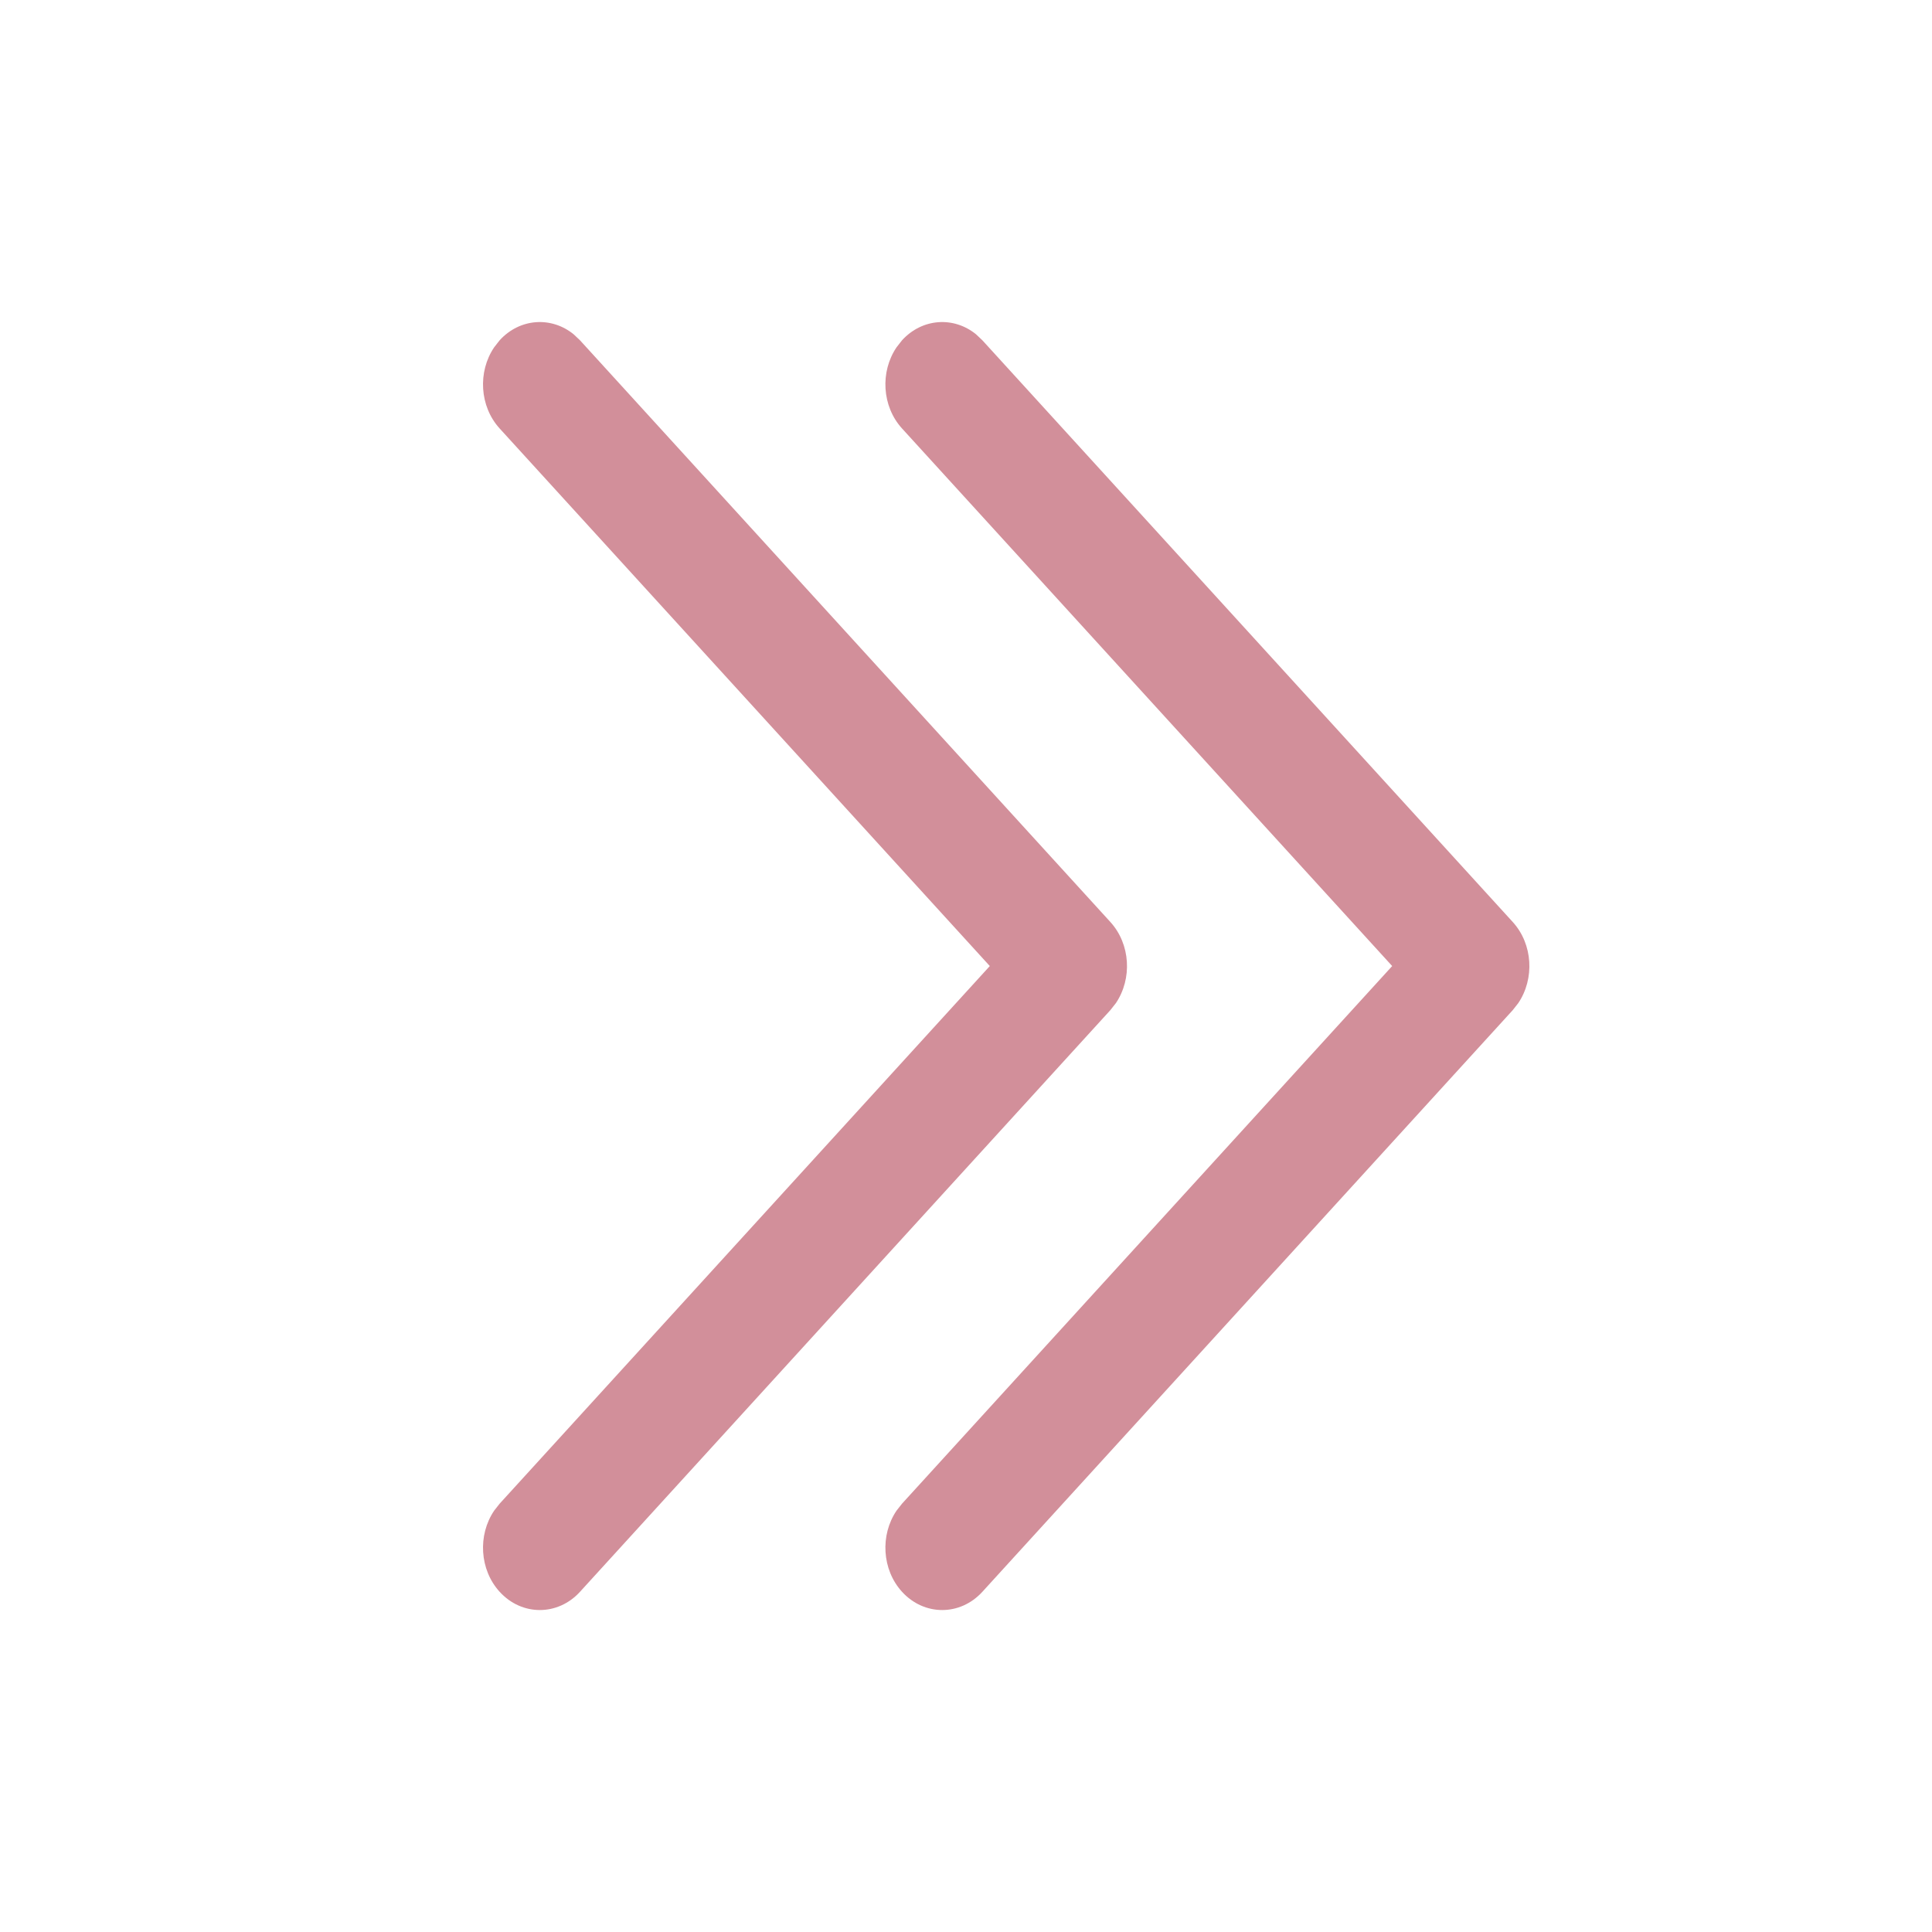
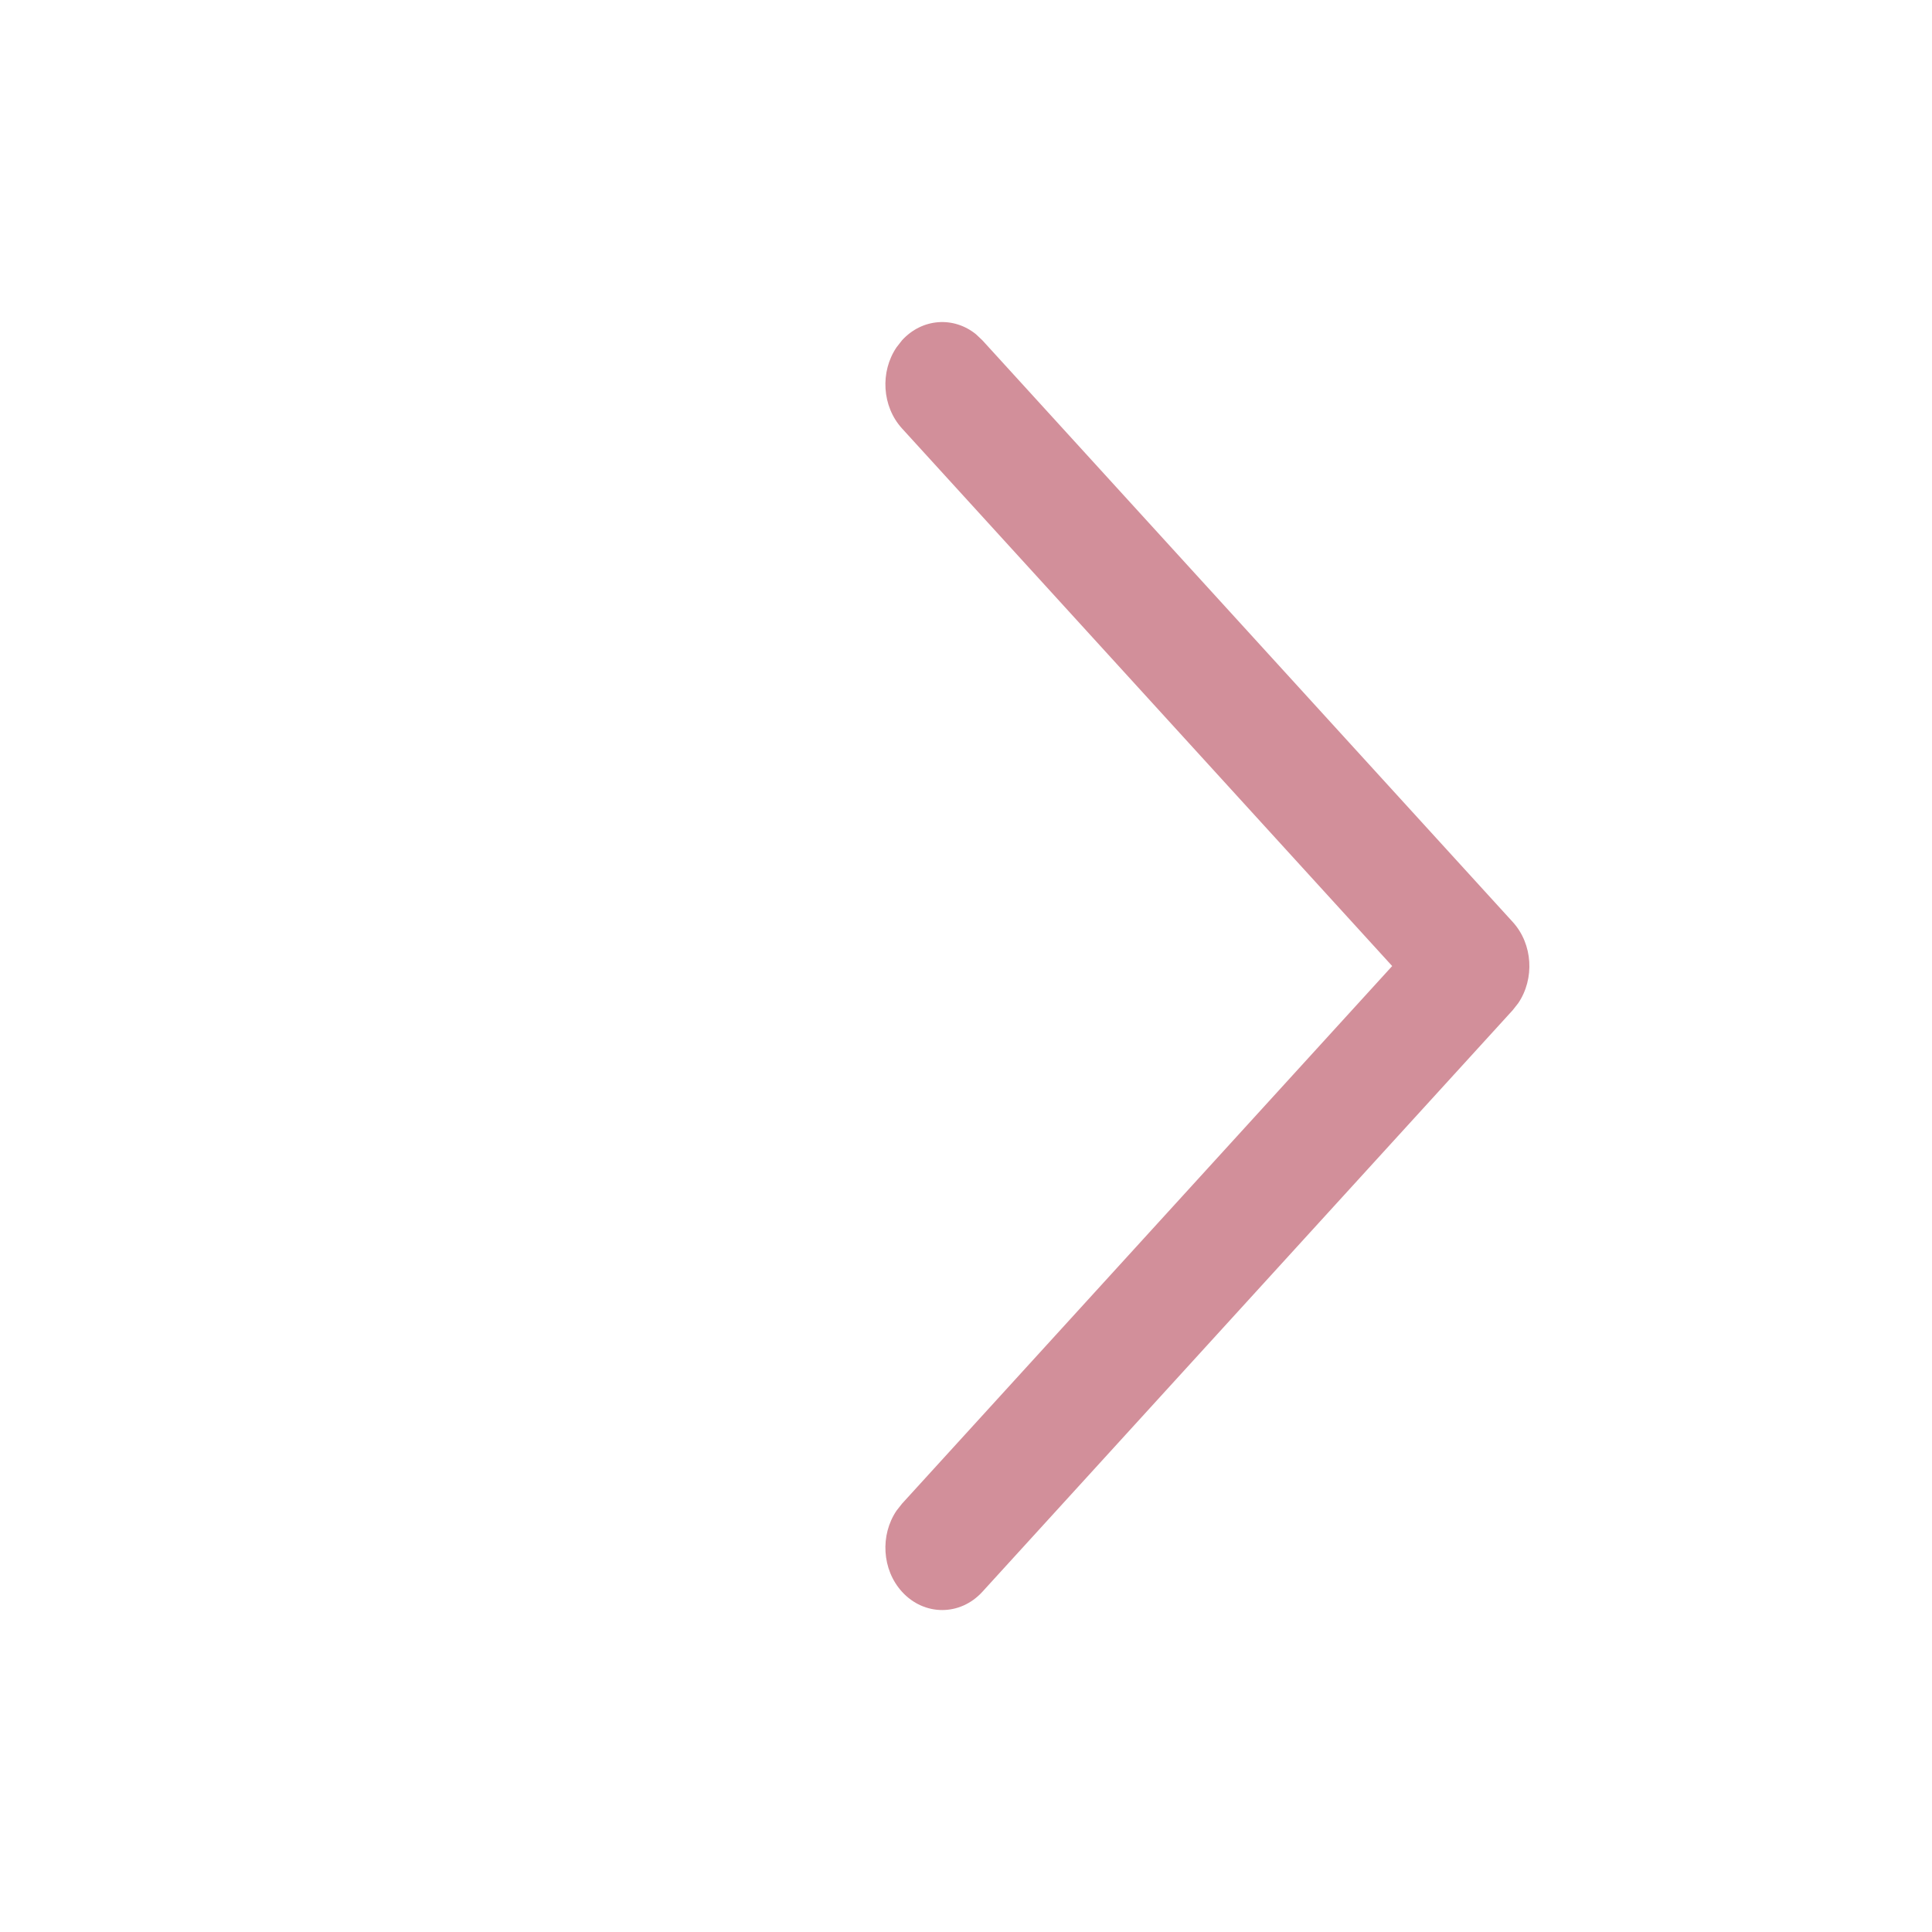
<svg xmlns="http://www.w3.org/2000/svg" width="44" height="44" viewBox="0 0 44 44" fill="none">
-   <path d="M11.379 36.252C10.92 35.748 10.878 34.96 11.254 34.404L11.379 34.245L22.542 22.001L11.379 9.758C10.92 9.254 10.878 8.465 11.254 7.91L11.379 7.75C11.838 7.246 12.557 7.201 13.064 7.613L13.209 7.75L25.288 20.998C25.747 21.502 25.789 22.29 25.413 22.846L25.288 23.005L13.209 36.252C12.704 36.806 11.884 36.806 11.379 36.252Z" fill="#D28F9A" />
  <path d="M20.543 36.252C20.084 35.748 20.042 34.96 20.418 34.404L20.543 34.245L31.706 22.001L20.543 9.758C20.084 9.254 20.042 8.465 20.418 7.91L20.543 7.75C21.003 7.246 21.721 7.201 22.228 7.613L22.373 7.75L34.452 20.998C34.911 21.502 34.953 22.29 34.577 22.846L34.452 23.005L22.373 36.252C21.868 36.806 21.049 36.806 20.543 36.252Z" fill="#D28F9A" />
</svg>